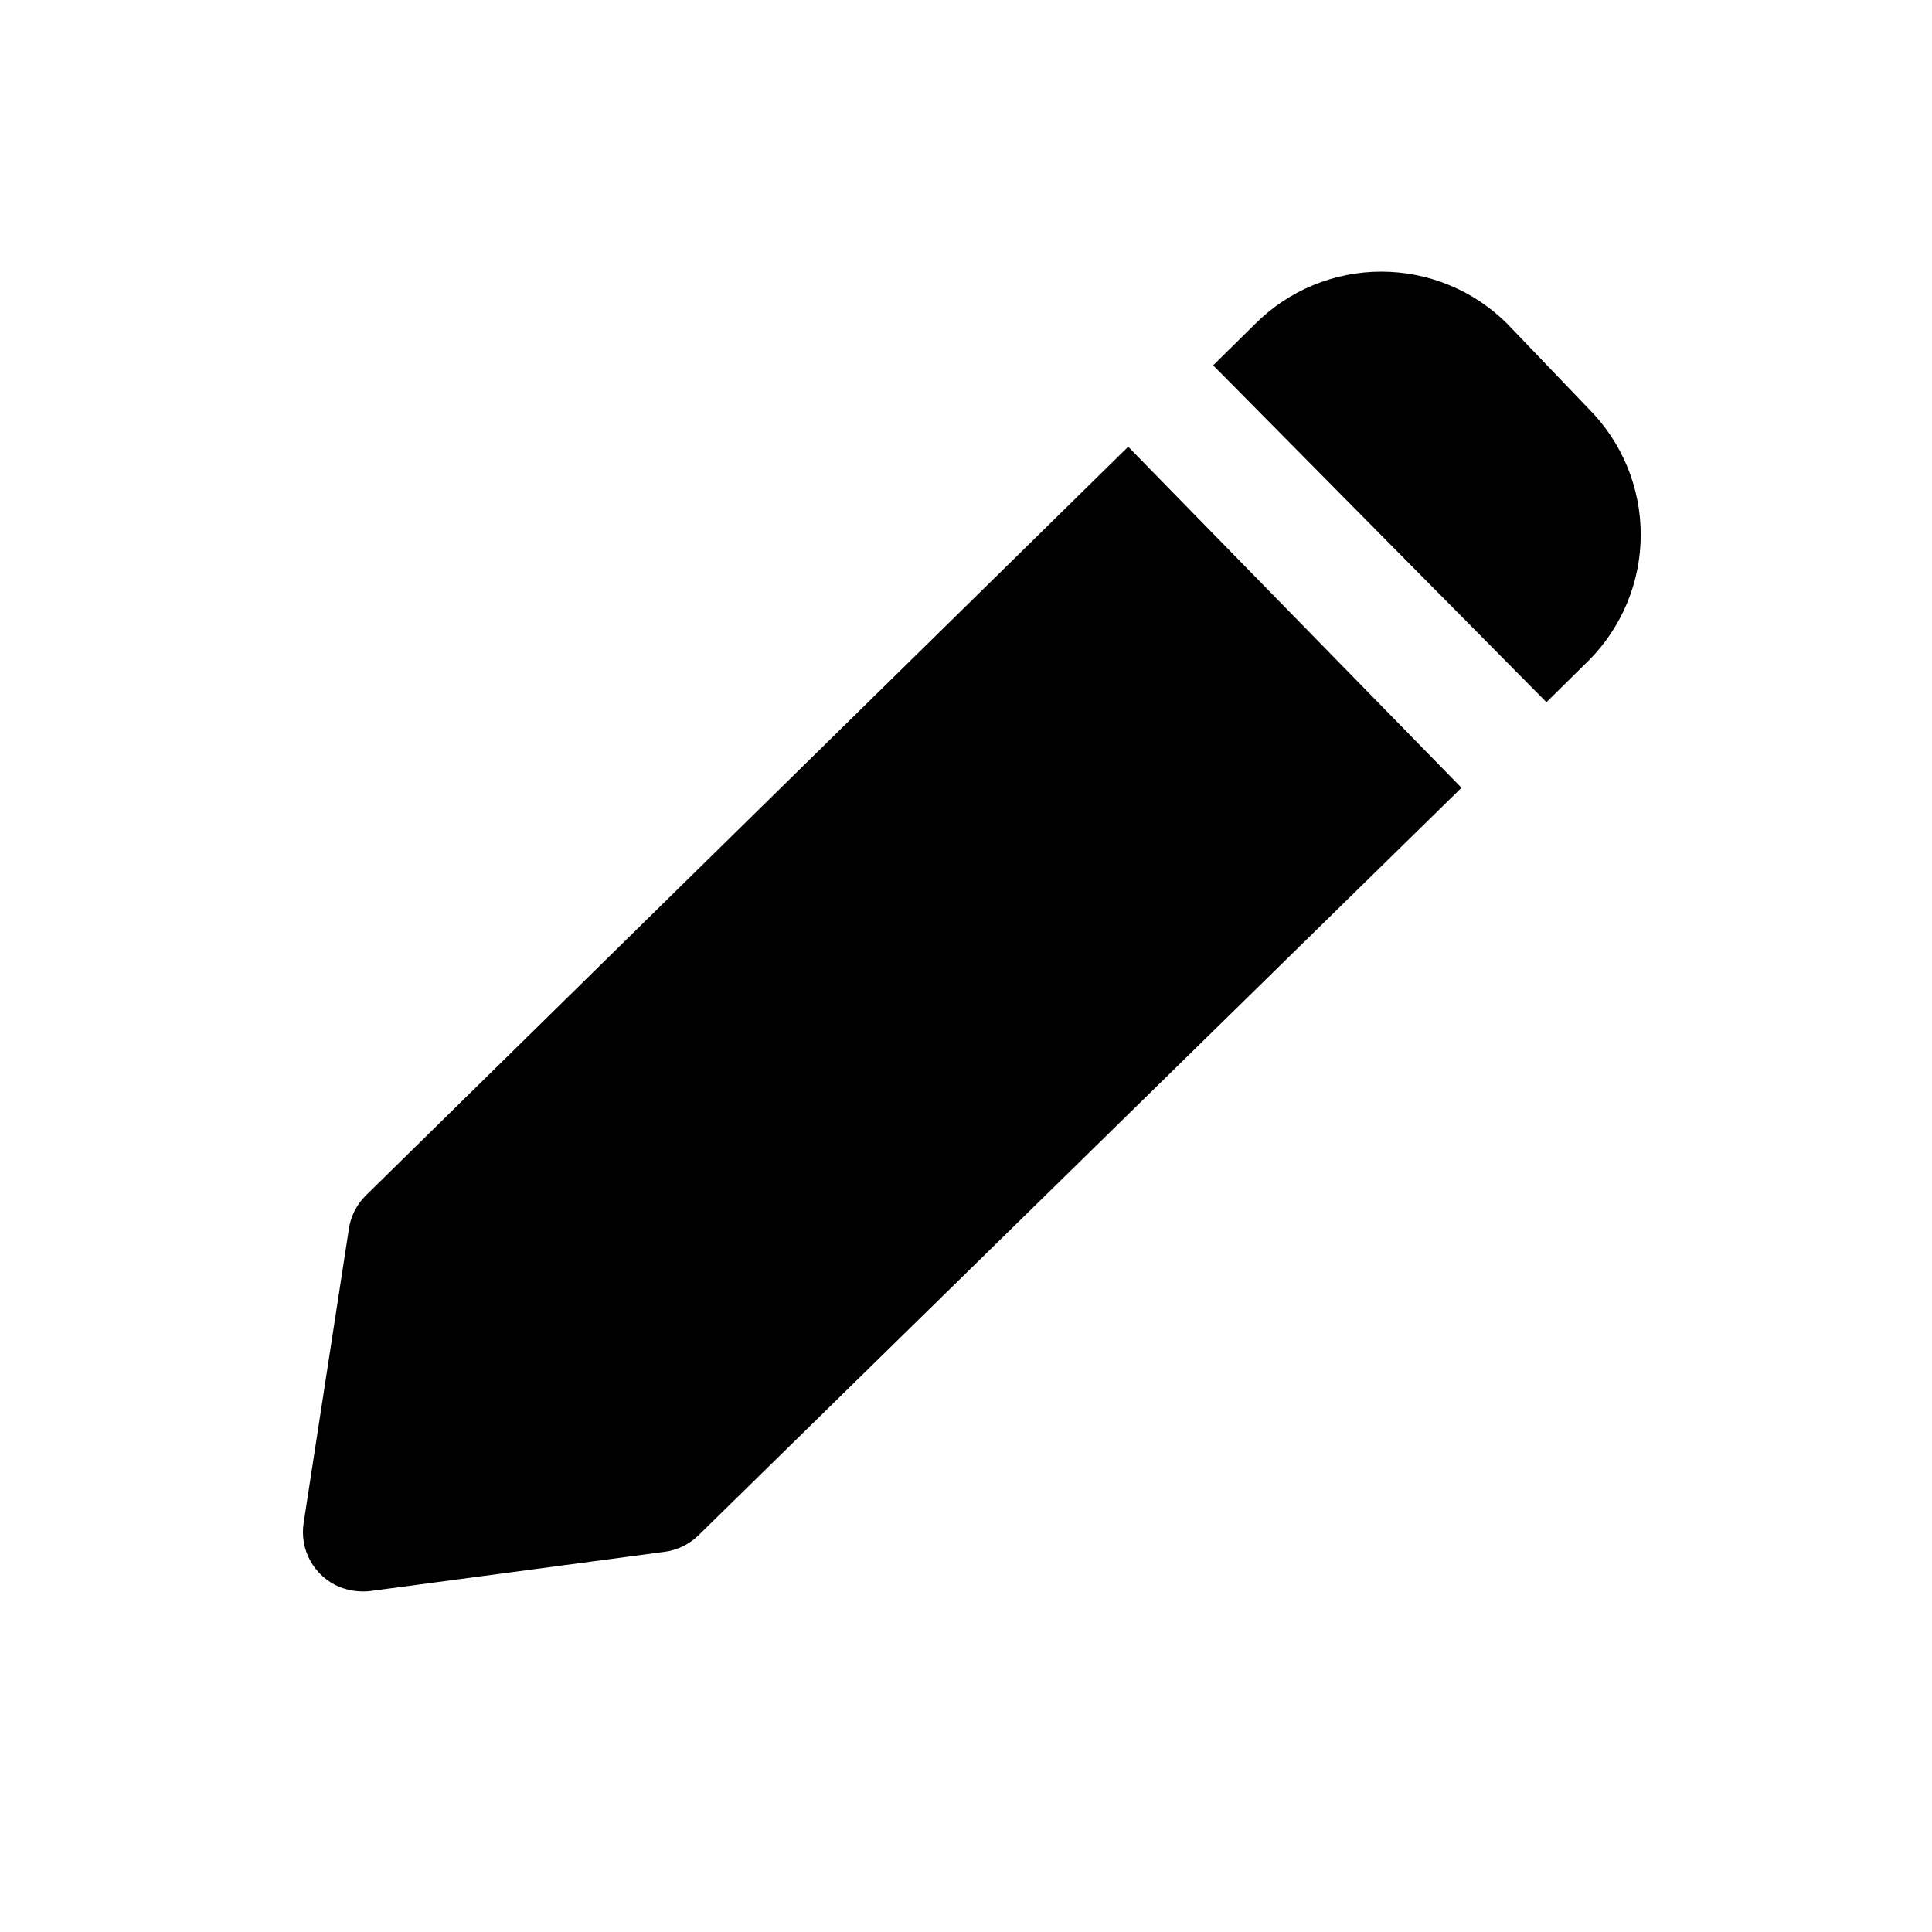
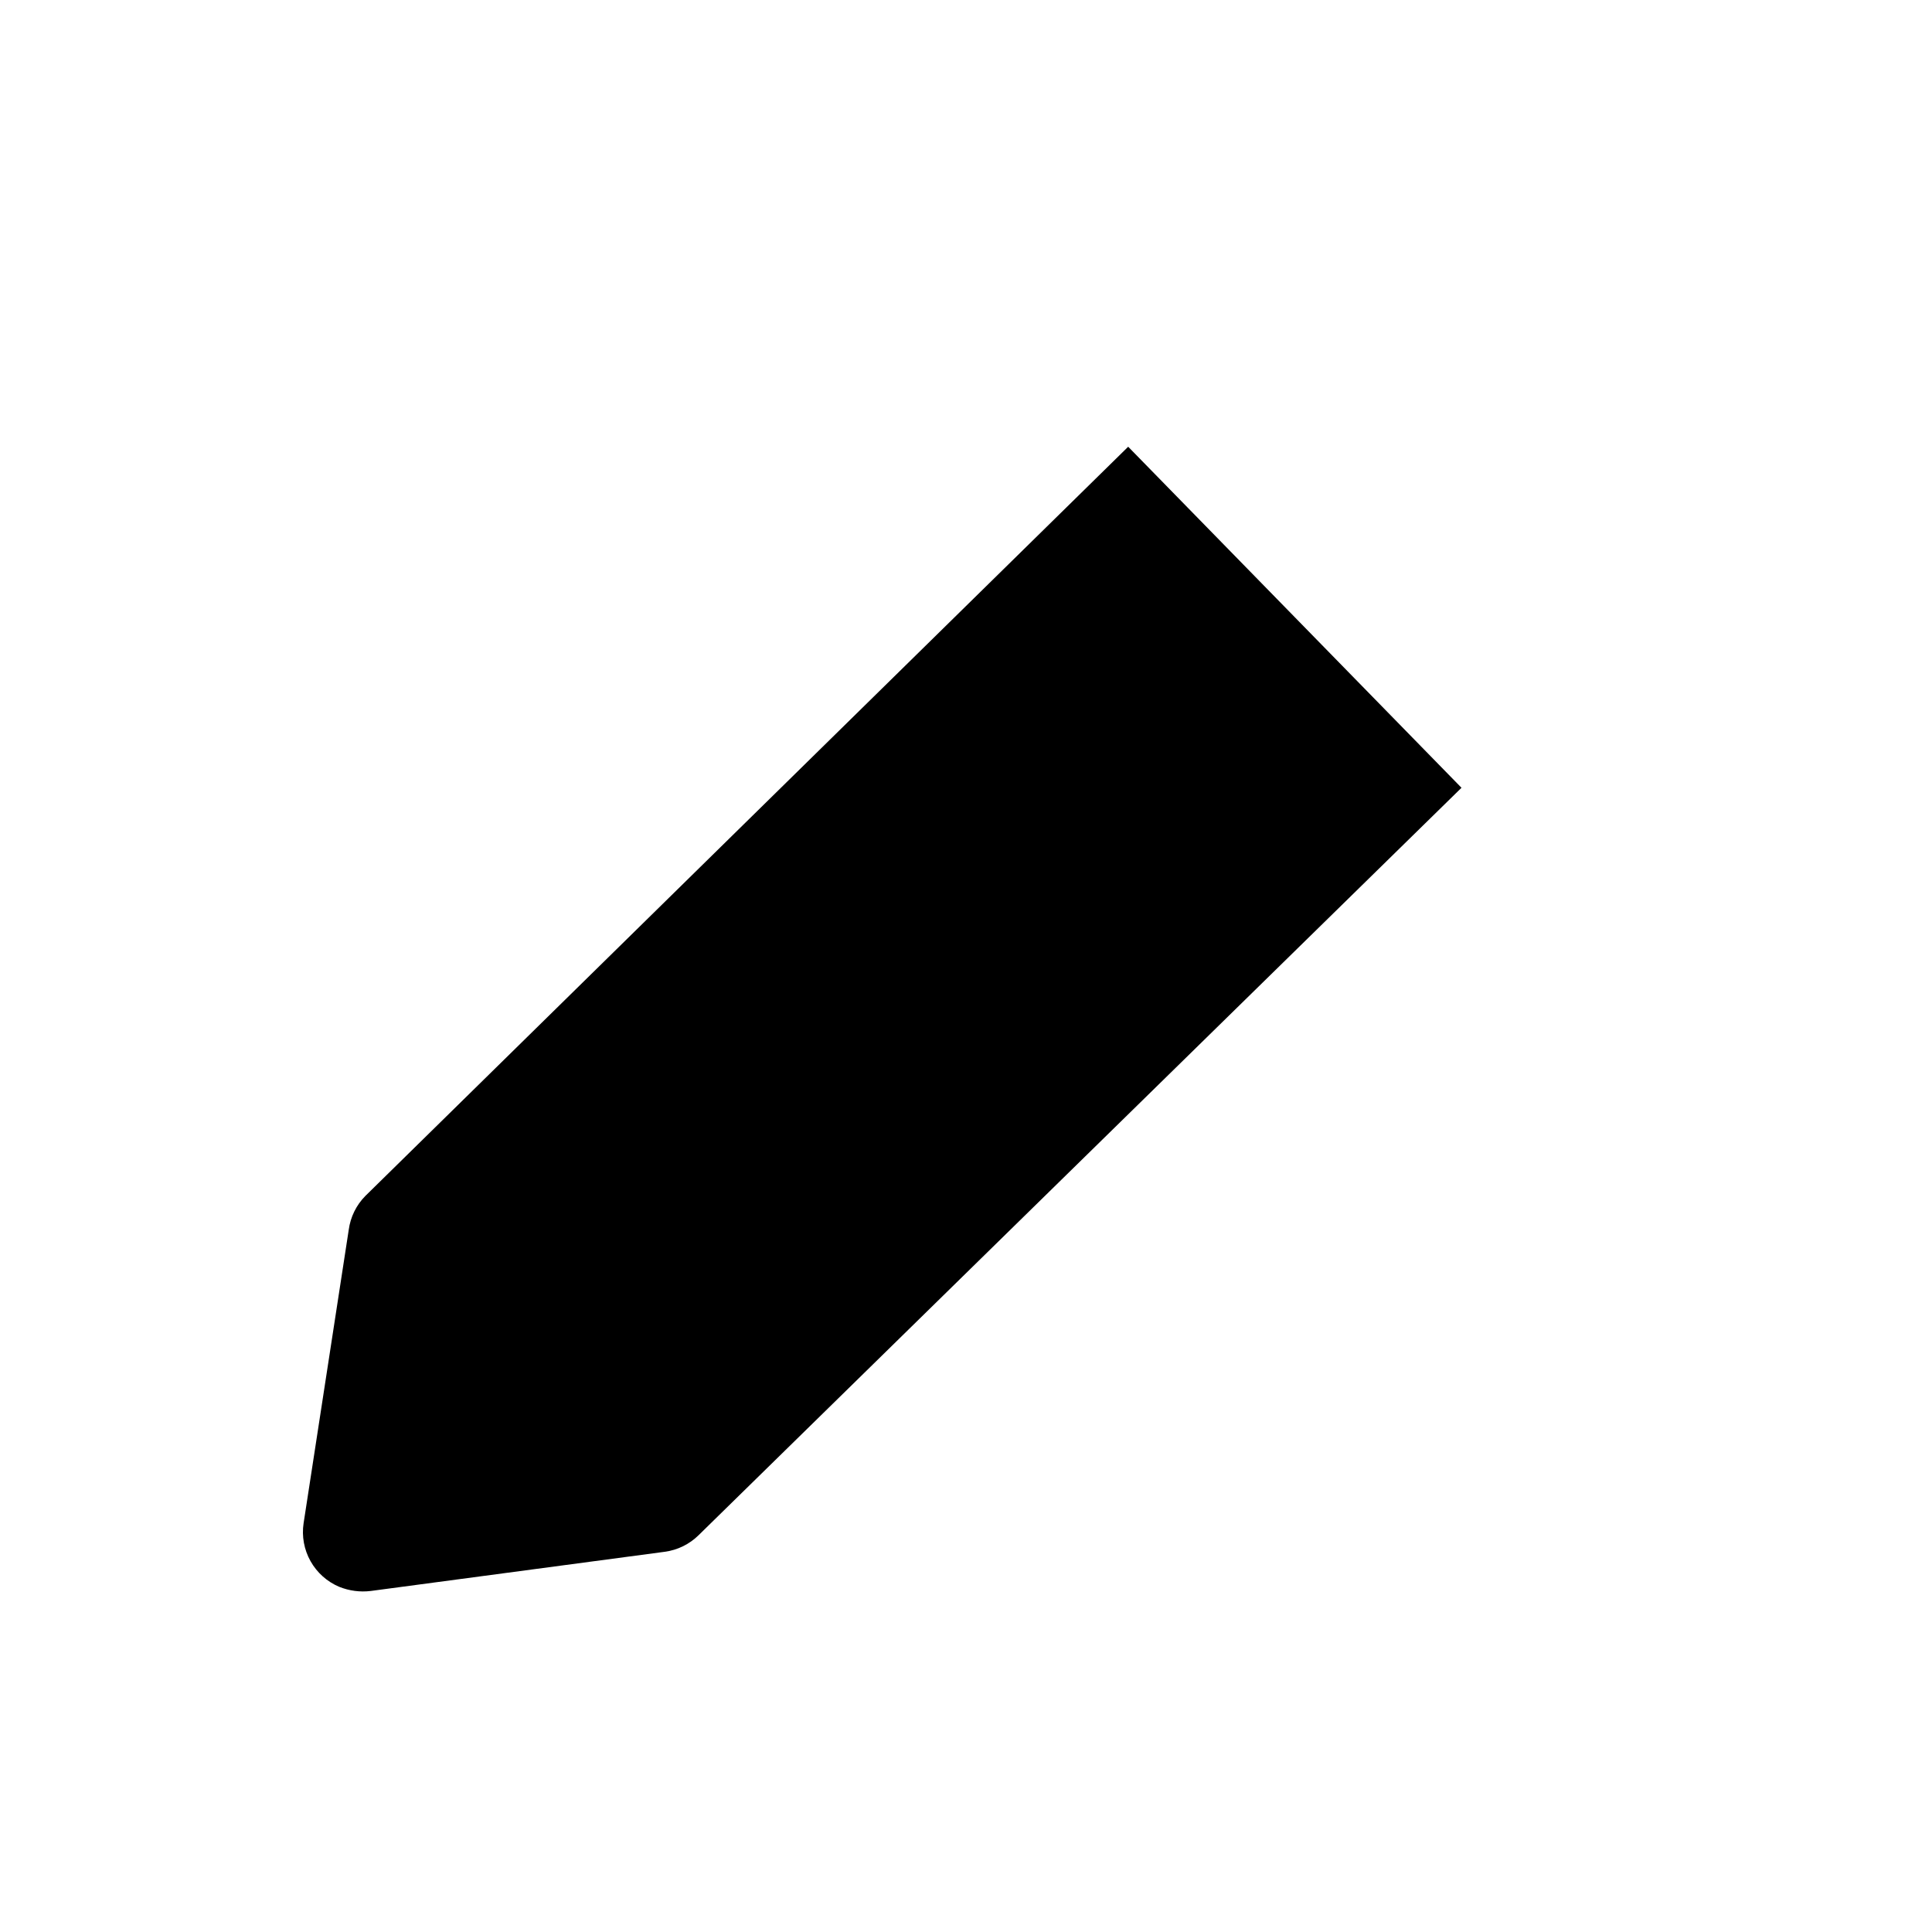
<svg xmlns="http://www.w3.org/2000/svg" fill="#000000" width="800px" height="800px" version="1.1" viewBox="144 144 512 512">
  <g>
-     <path d="m553.82 330.09 11.18-11.02c8.844-8.855 13.812-20.859 13.812-33.379 0-12.516-4.969-24.52-13.812-33.375l-21.57-22.516c-8.855-8.844-20.859-13.812-33.375-13.812-12.52 0-24.523 4.969-33.379 13.812l-11.18 11.02z" />
    <path d="m442.98 262.39-202.15 198.54c-2.406 2.43-3.953 5.582-4.41 8.973l-11.965 77.777v-0.004c-0.52 3.461 0.125 6.992 1.836 10.043 1.711 3.051 4.387 5.445 7.609 6.805 2.644 1.066 5.516 1.445 8.344 1.102l77.934-10.391c3.391-0.453 6.543-2.004 8.973-4.406l202.16-198.06z" />
  </g>
</svg>